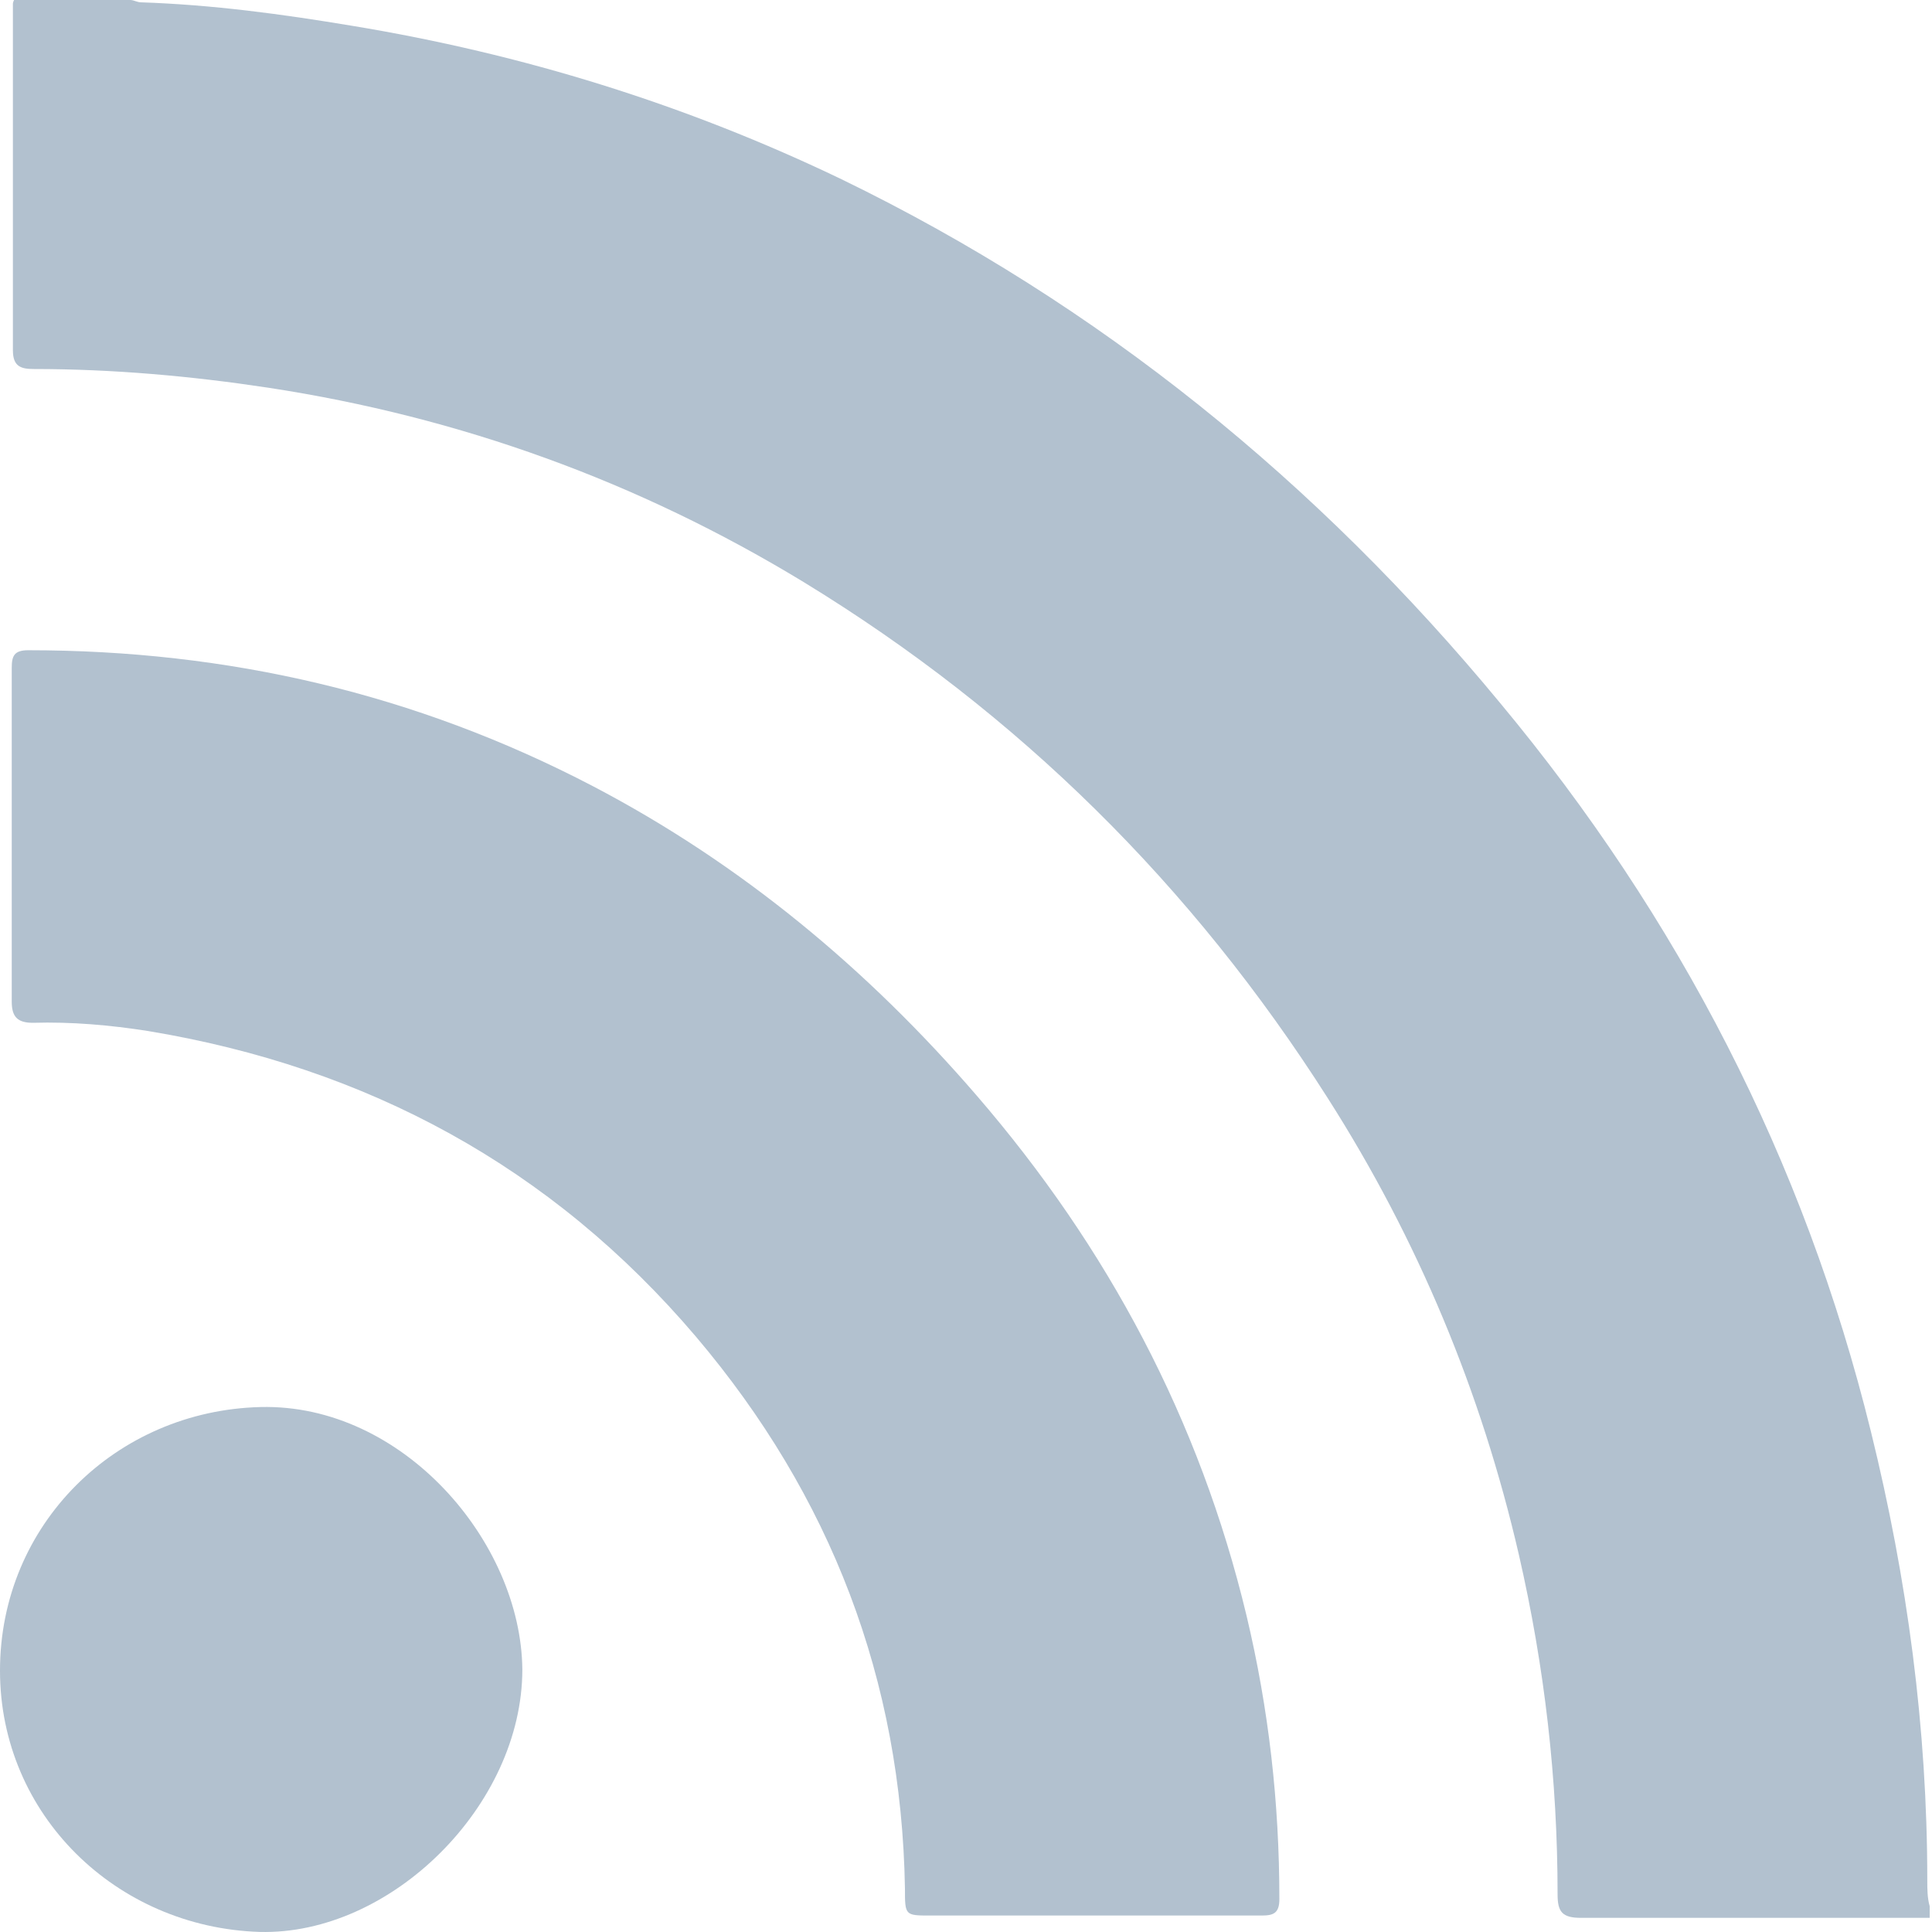
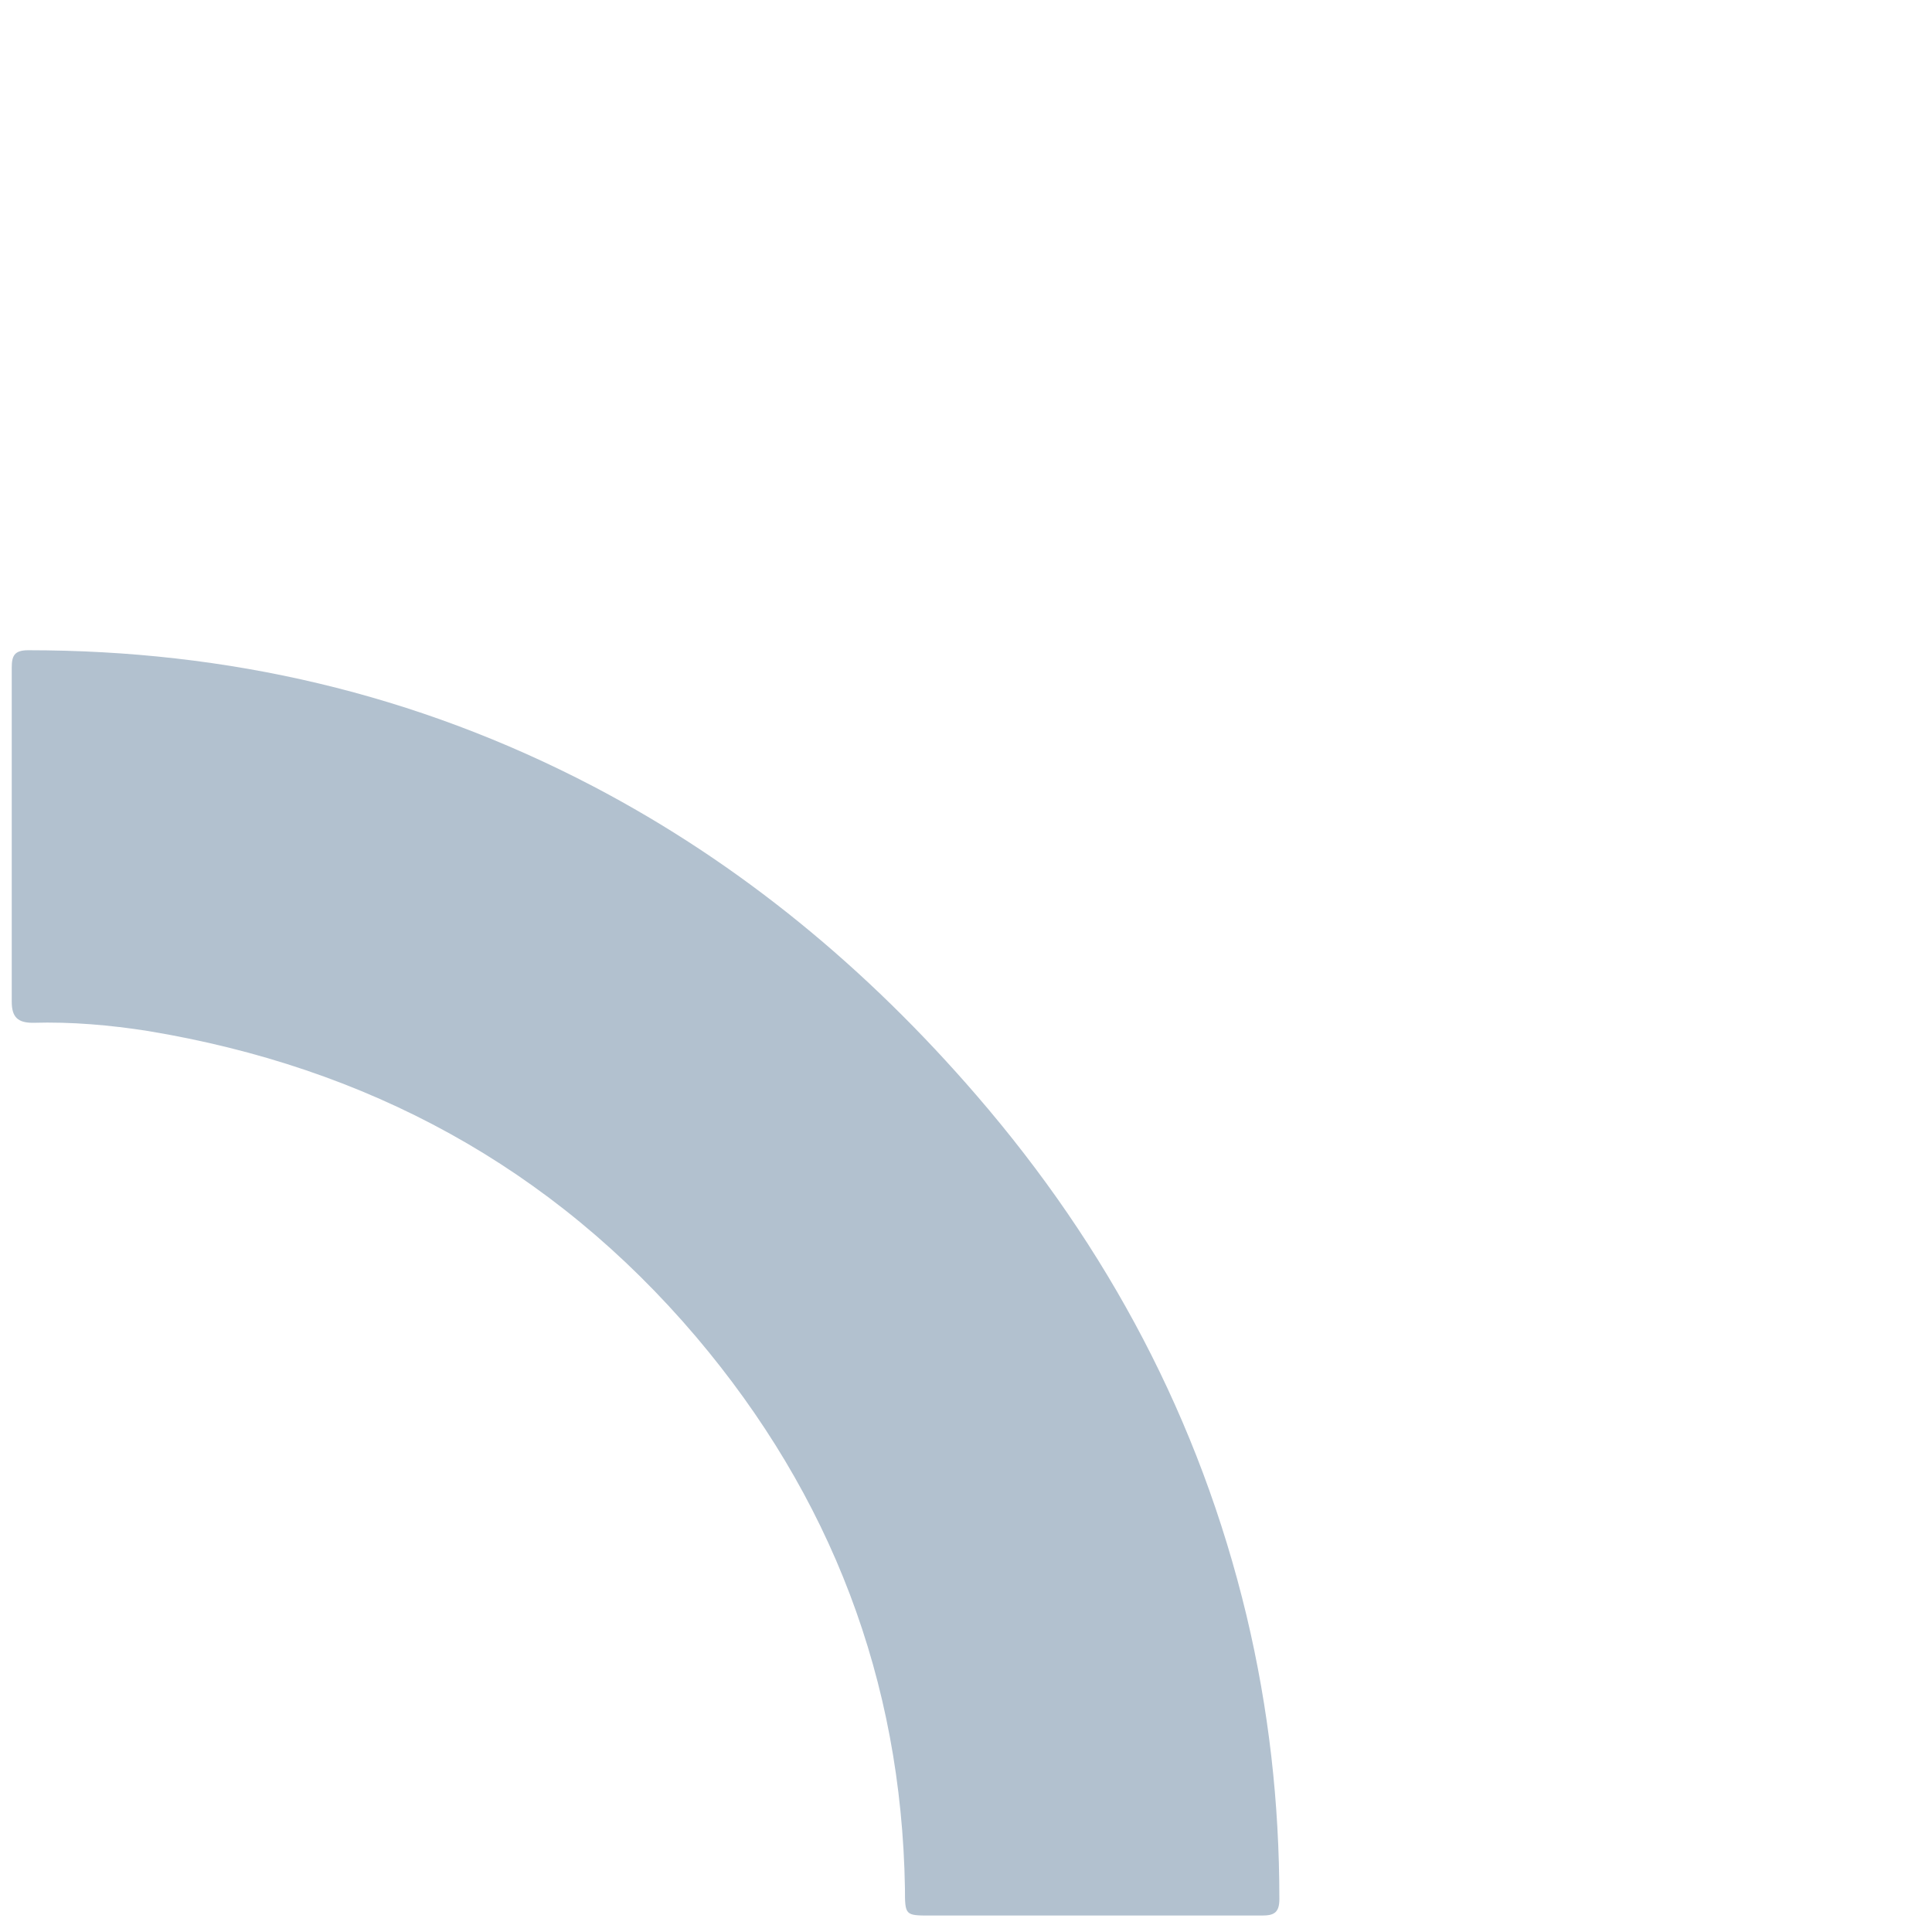
<svg xmlns="http://www.w3.org/2000/svg" width="25" height="25" viewBox="0 0 25 25" fill="none">
-   <path d="M25 24.817C23.937 24.817 22.889 24.817 21.826 24.817C21.37 24.817 20.914 24.817 20.459 24.817C20.216 24.817 20.155 24.741 20.155 24.514C20.155 23.028 19.988 21.573 19.654 20.117C19.168 18.01 18.348 16.039 17.178 14.205C15.431 11.461 13.184 9.233 10.404 7.535C8.262 6.231 5.954 5.397 3.478 5.018C2.476 4.866 1.458 4.775 0.44 4.775C0.273 4.775 0.167 4.745 0.167 4.533C0.167 3.032 0.167 1.546 0.167 0.045C0.167 0.045 0.167 0.03 0.182 0C0.683 0 1.185 0 1.686 0C1.731 0 1.777 0.03 1.823 0.03C2.749 0.061 3.645 0.182 4.557 0.334C6.759 0.697 8.87 1.349 10.89 2.32C14.232 3.942 17.056 6.246 19.411 9.096C21.719 11.87 23.345 15.008 24.21 18.526C24.681 20.436 24.939 22.361 24.939 24.332C24.939 24.438 24.939 24.559 24.97 24.666V24.817H25Z" fill="#B2C1CF" />
  <path d="M14.14 24.787C13.442 24.787 12.743 24.787 12.044 24.787C11.71 24.787 11.71 24.787 11.71 24.438C11.665 21.739 10.753 19.359 9.007 17.298C7.139 15.099 4.754 13.811 1.914 13.341C1.428 13.265 0.926 13.22 0.425 13.235C0.228 13.235 0.152 13.159 0.152 12.962C0.152 11.522 0.152 10.081 0.152 8.641C0.152 8.49 0.182 8.414 0.365 8.414C2.947 8.414 5.377 8.975 7.67 10.172C9.584 11.173 11.224 12.537 12.637 14.175C14.338 16.145 15.523 18.374 16.13 20.906C16.419 22.119 16.555 23.331 16.555 24.575C16.555 24.756 16.479 24.787 16.327 24.787C15.598 24.787 14.869 24.787 14.125 24.787H14.14Z" fill="#B2C1CF" />
-   <path d="M0 21.618C0 19.723 1.504 18.253 3.372 18.207C5.21 18.162 6.744 19.951 6.759 21.603C6.759 23.362 5.058 25.045 3.357 24.999C1.504 24.939 0 23.483 0 21.618Z" fill="#B2C1CF" />
</svg>